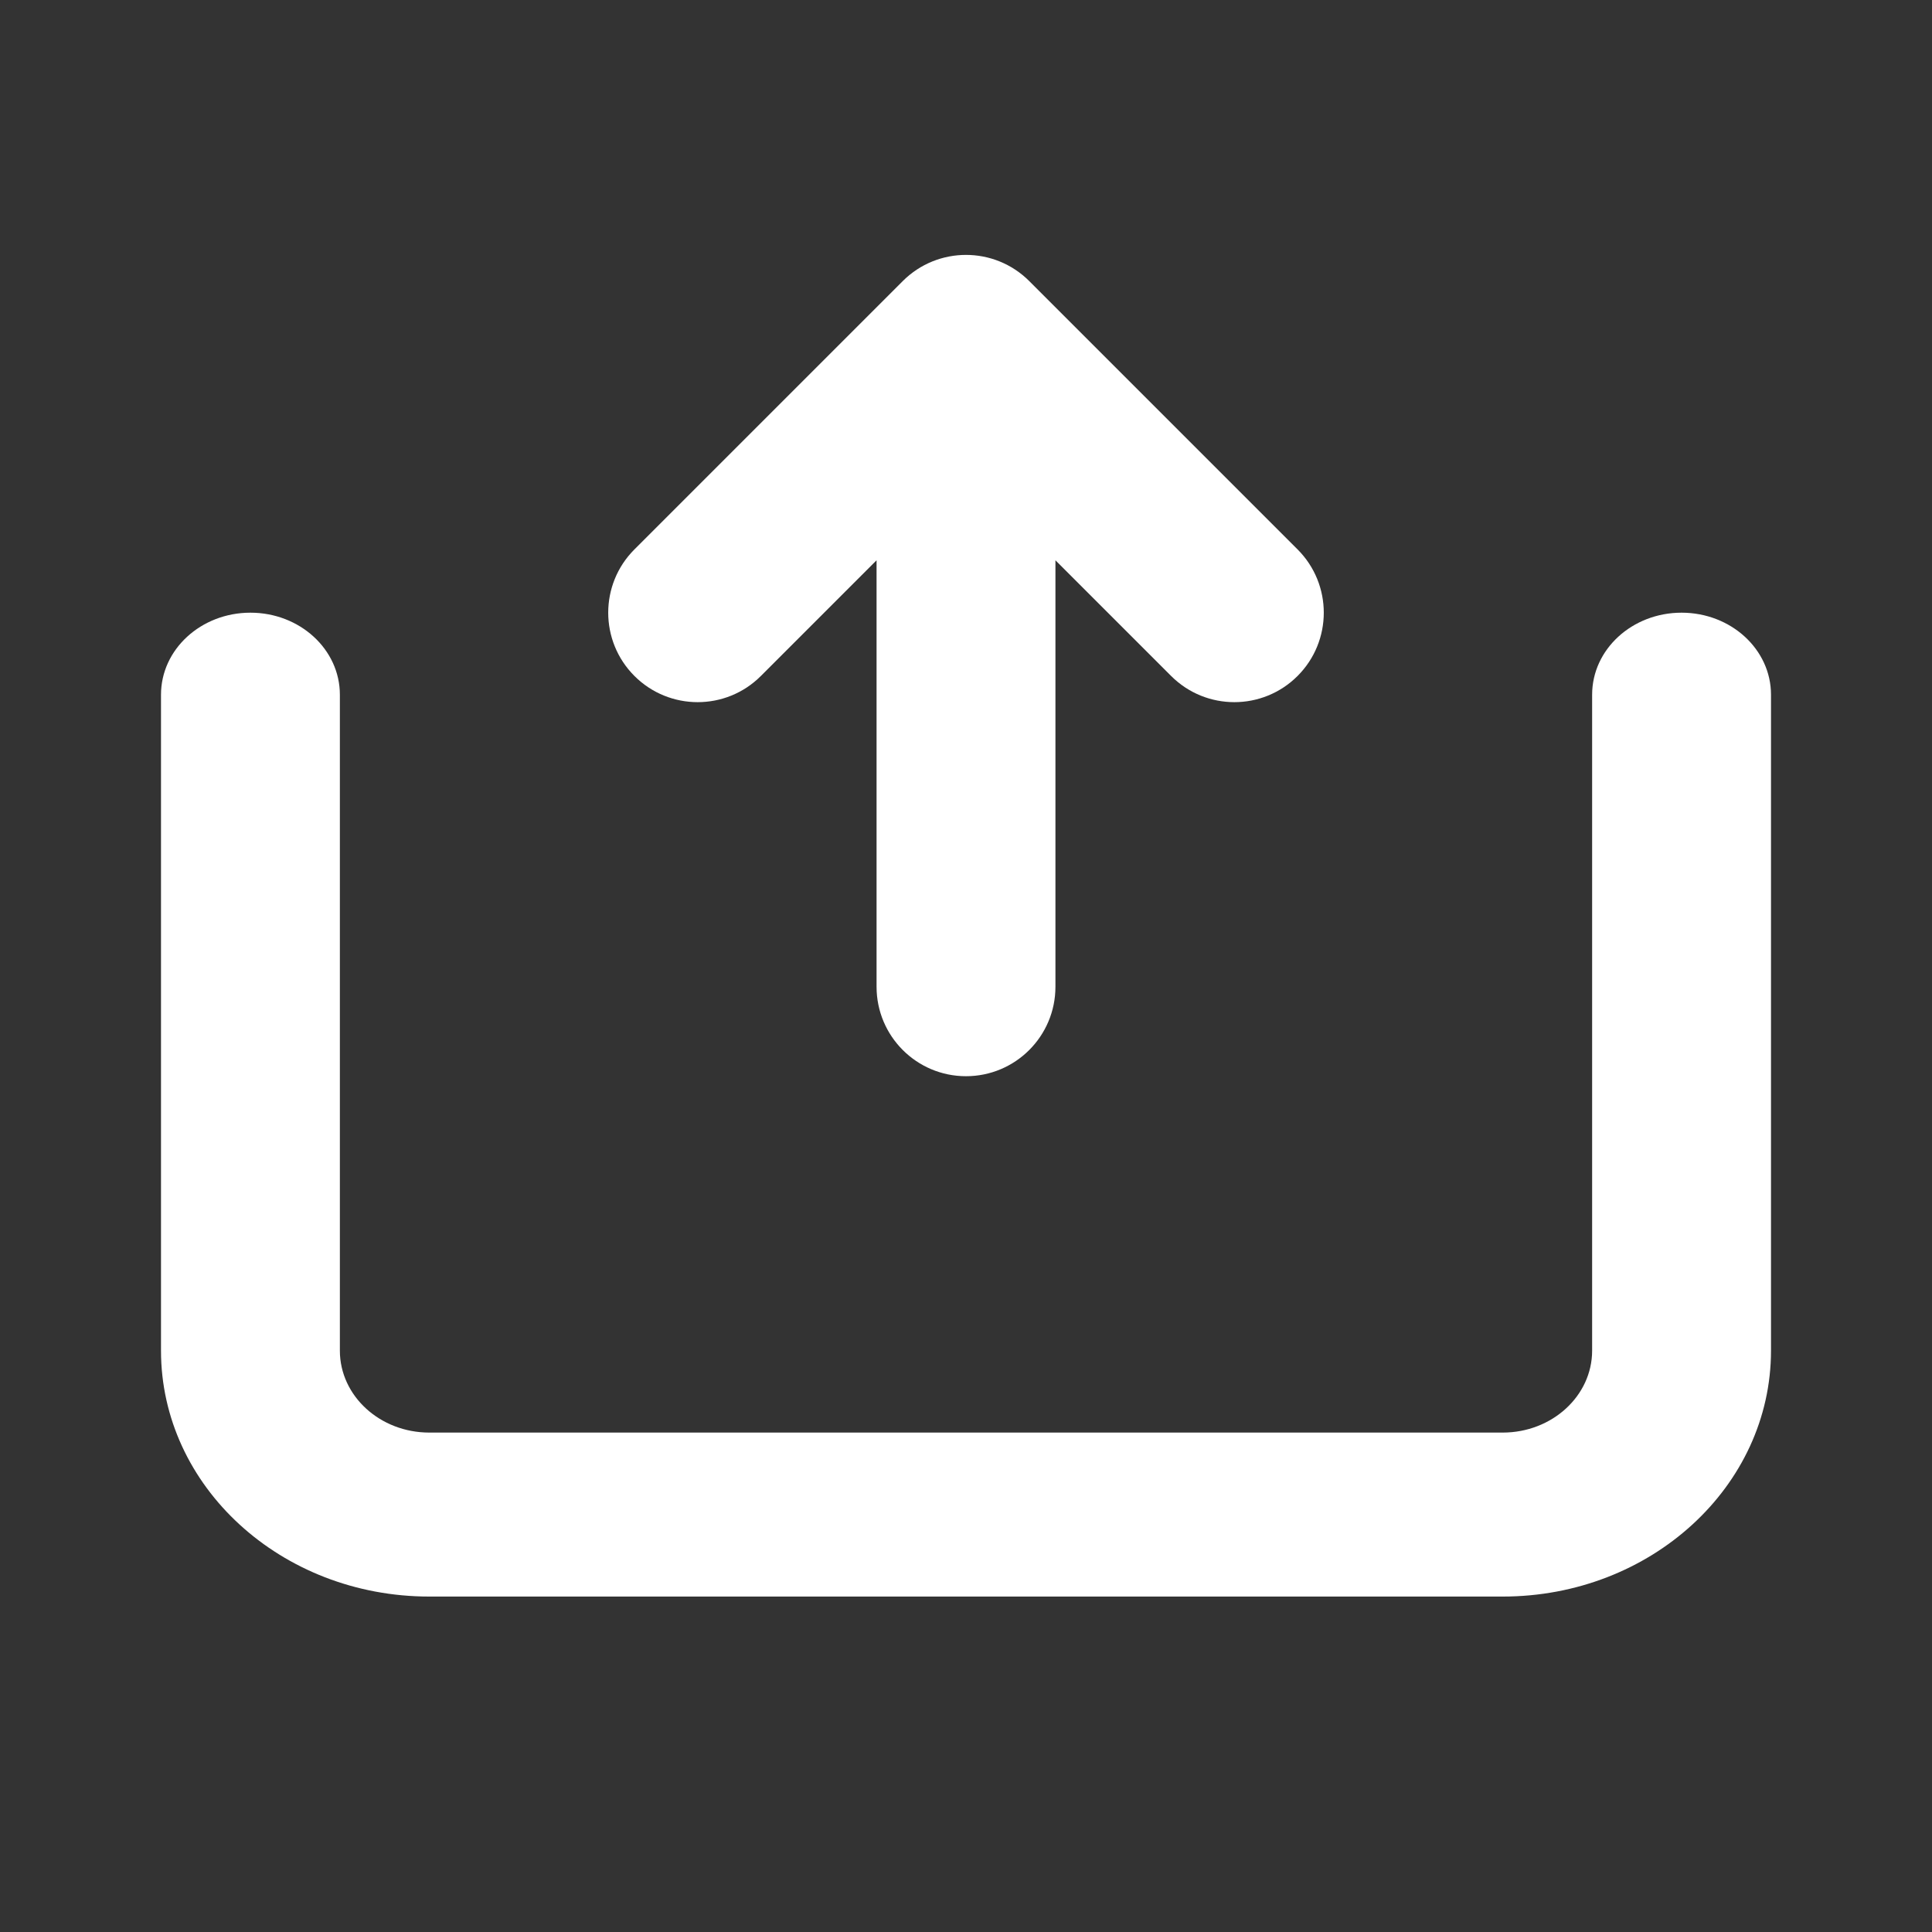
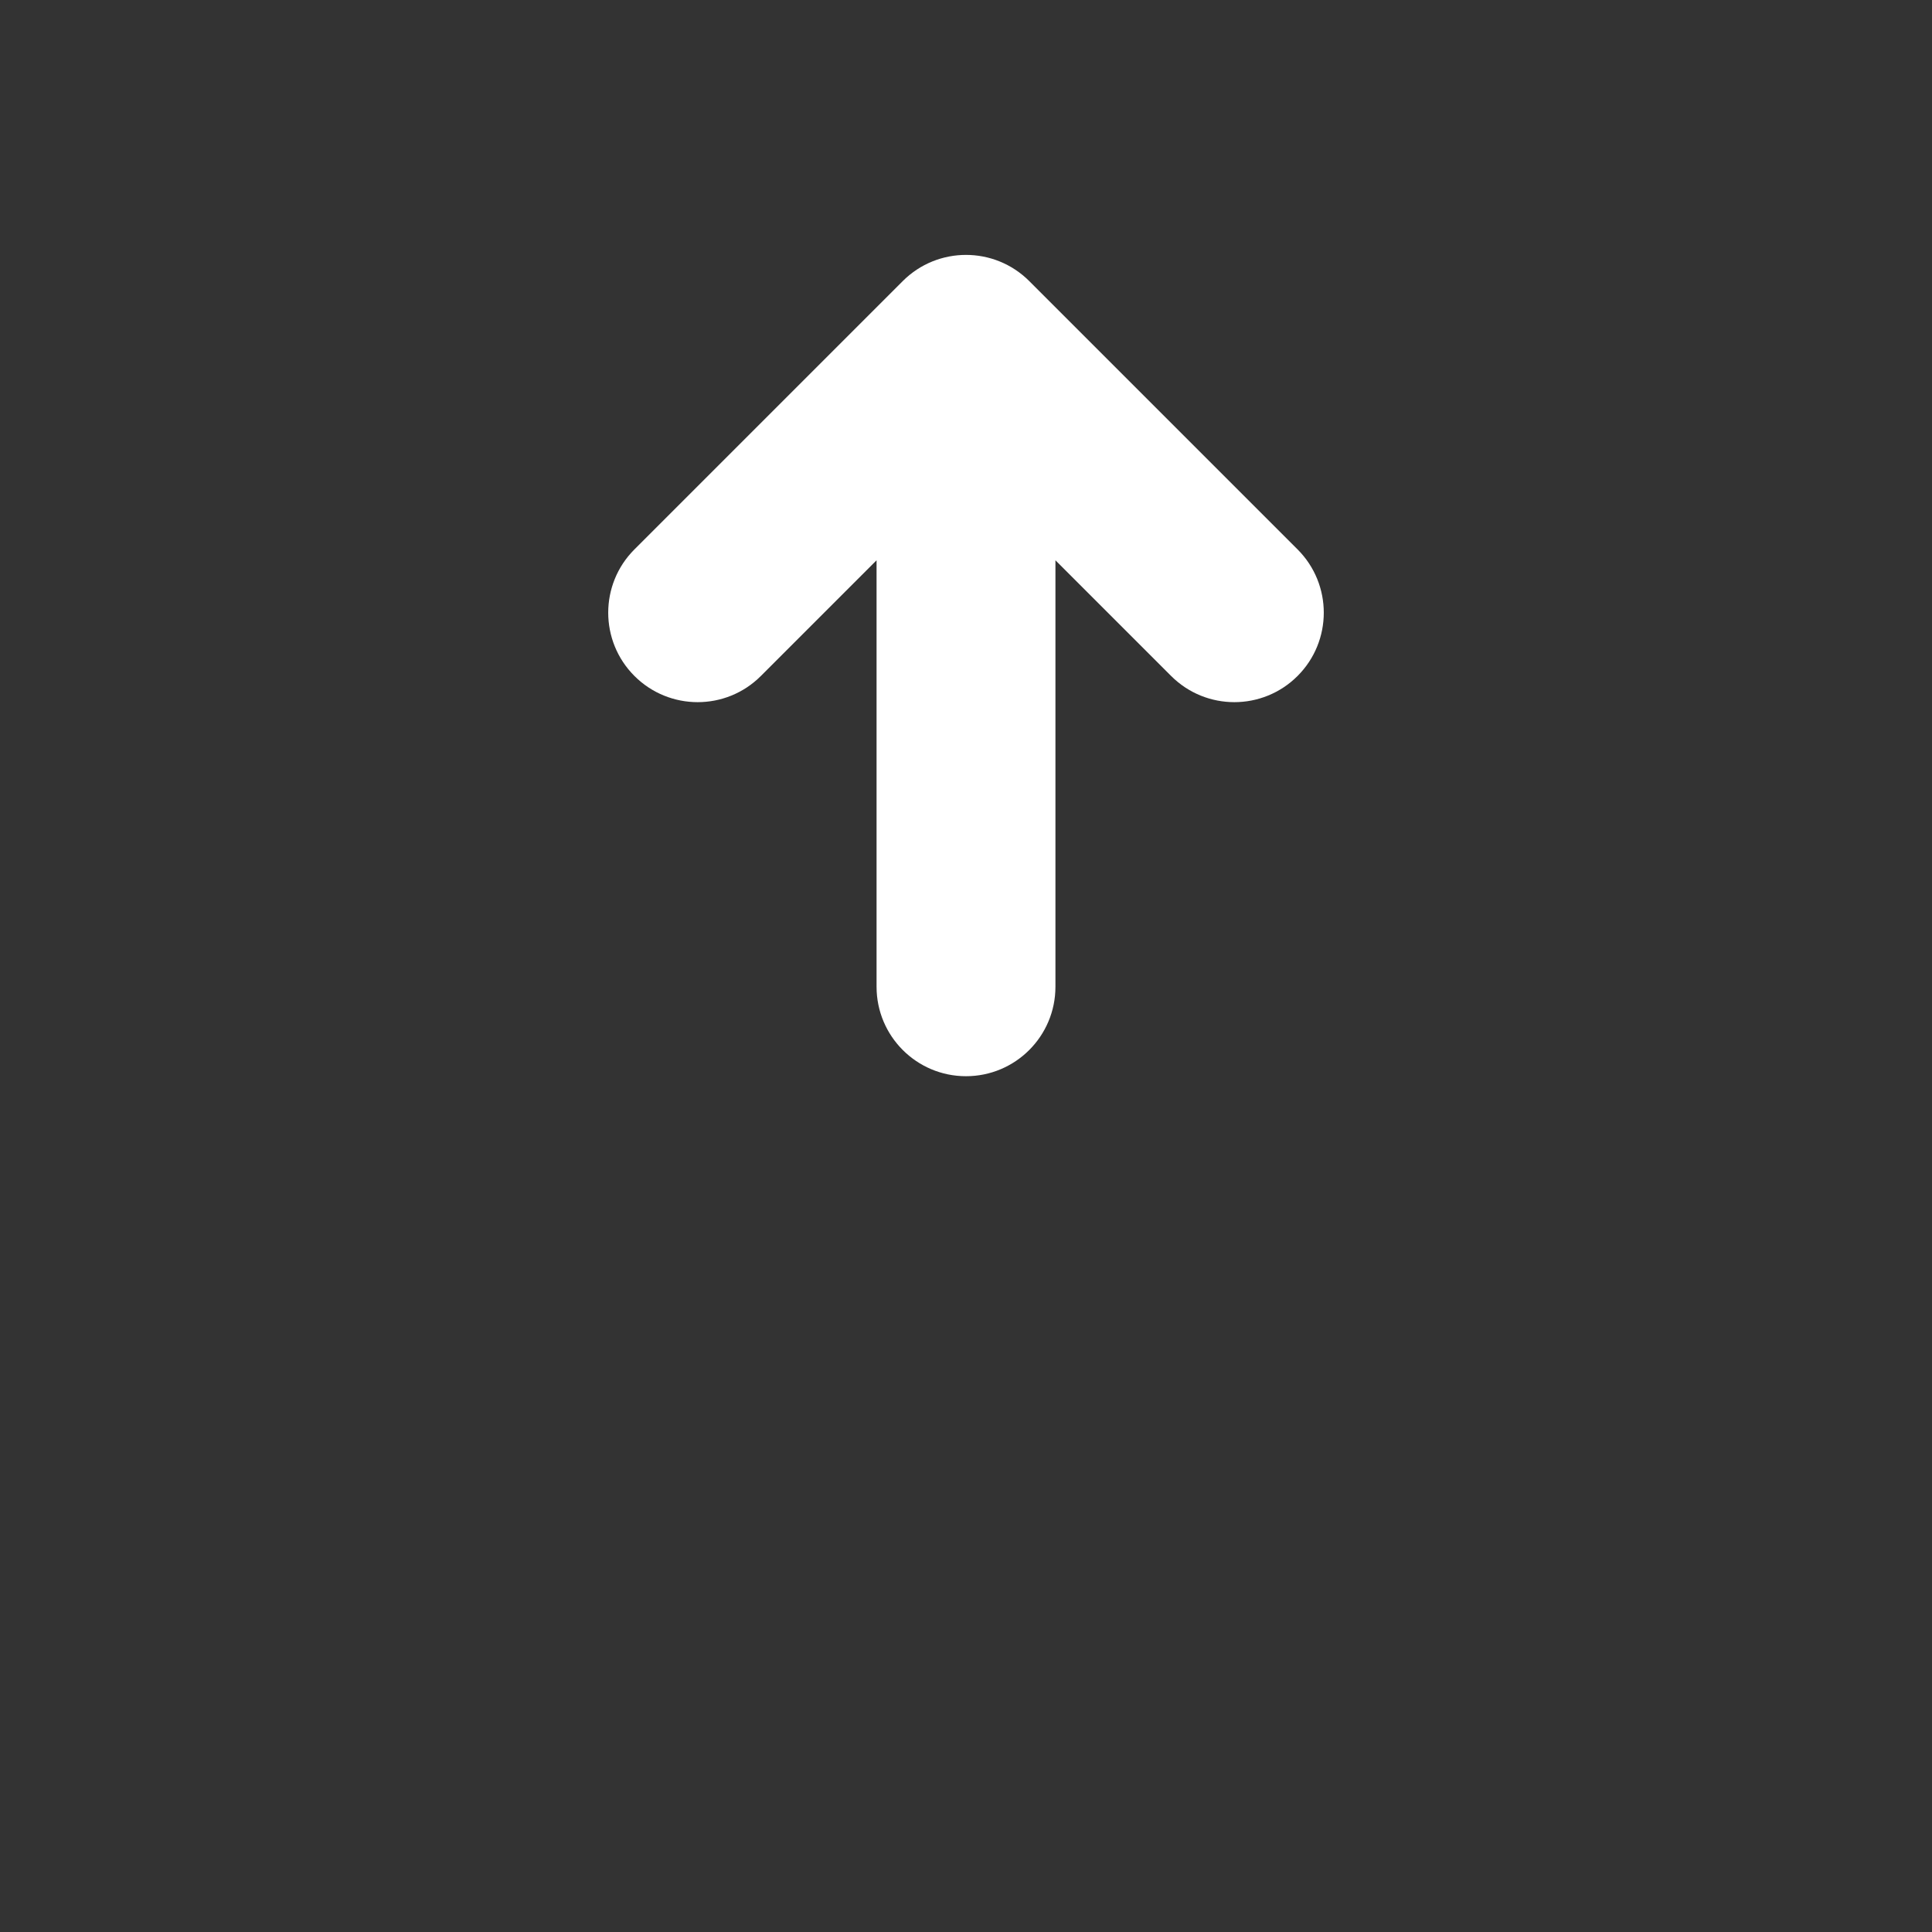
<svg xmlns="http://www.w3.org/2000/svg" width="24" height="24" viewBox="0 0 24 24" fill="#fff">
  <rect x="0" y="0" width="24" height="24" fill="#333333" stroke="none" />
-   <path fill-rule="evenodd" clip-rule="evenodd" d="M3.111 7.611C3.725 7.611 4.222 8.067 4.222 8.63V16.778C4.222 17.34 4.72 17.796 5.333 17.796H18.667C19.28 17.796 19.778 17.34 19.778 16.778V8.63C19.778 8.067 20.275 7.611 20.889 7.611C21.503 7.611 22 8.067 22 8.63V16.778C22 18.465 20.508 19.833 18.667 19.833H5.333C3.492 19.833 2 18.465 2 16.778V8.63C2 8.067 2.497 7.611 3.111 7.611Z" fill="#fff" />
  <path fill-rule="evenodd" clip-rule="evenodd" d="M12.786 3.492C12.352 3.058 11.648 3.058 11.214 3.492L7.881 6.825C7.447 7.259 7.447 7.963 7.881 8.397C8.315 8.831 9.019 8.831 9.452 8.397L10.889 6.96V12.258C10.889 12.871 11.386 13.369 12 13.369C12.614 13.369 13.111 12.871 13.111 12.258V6.96L14.548 8.397C14.982 8.831 15.685 8.831 16.119 8.397C16.553 7.963 16.553 7.259 16.119 6.825L12.786 3.492Z" fill="#fff" />
</svg>